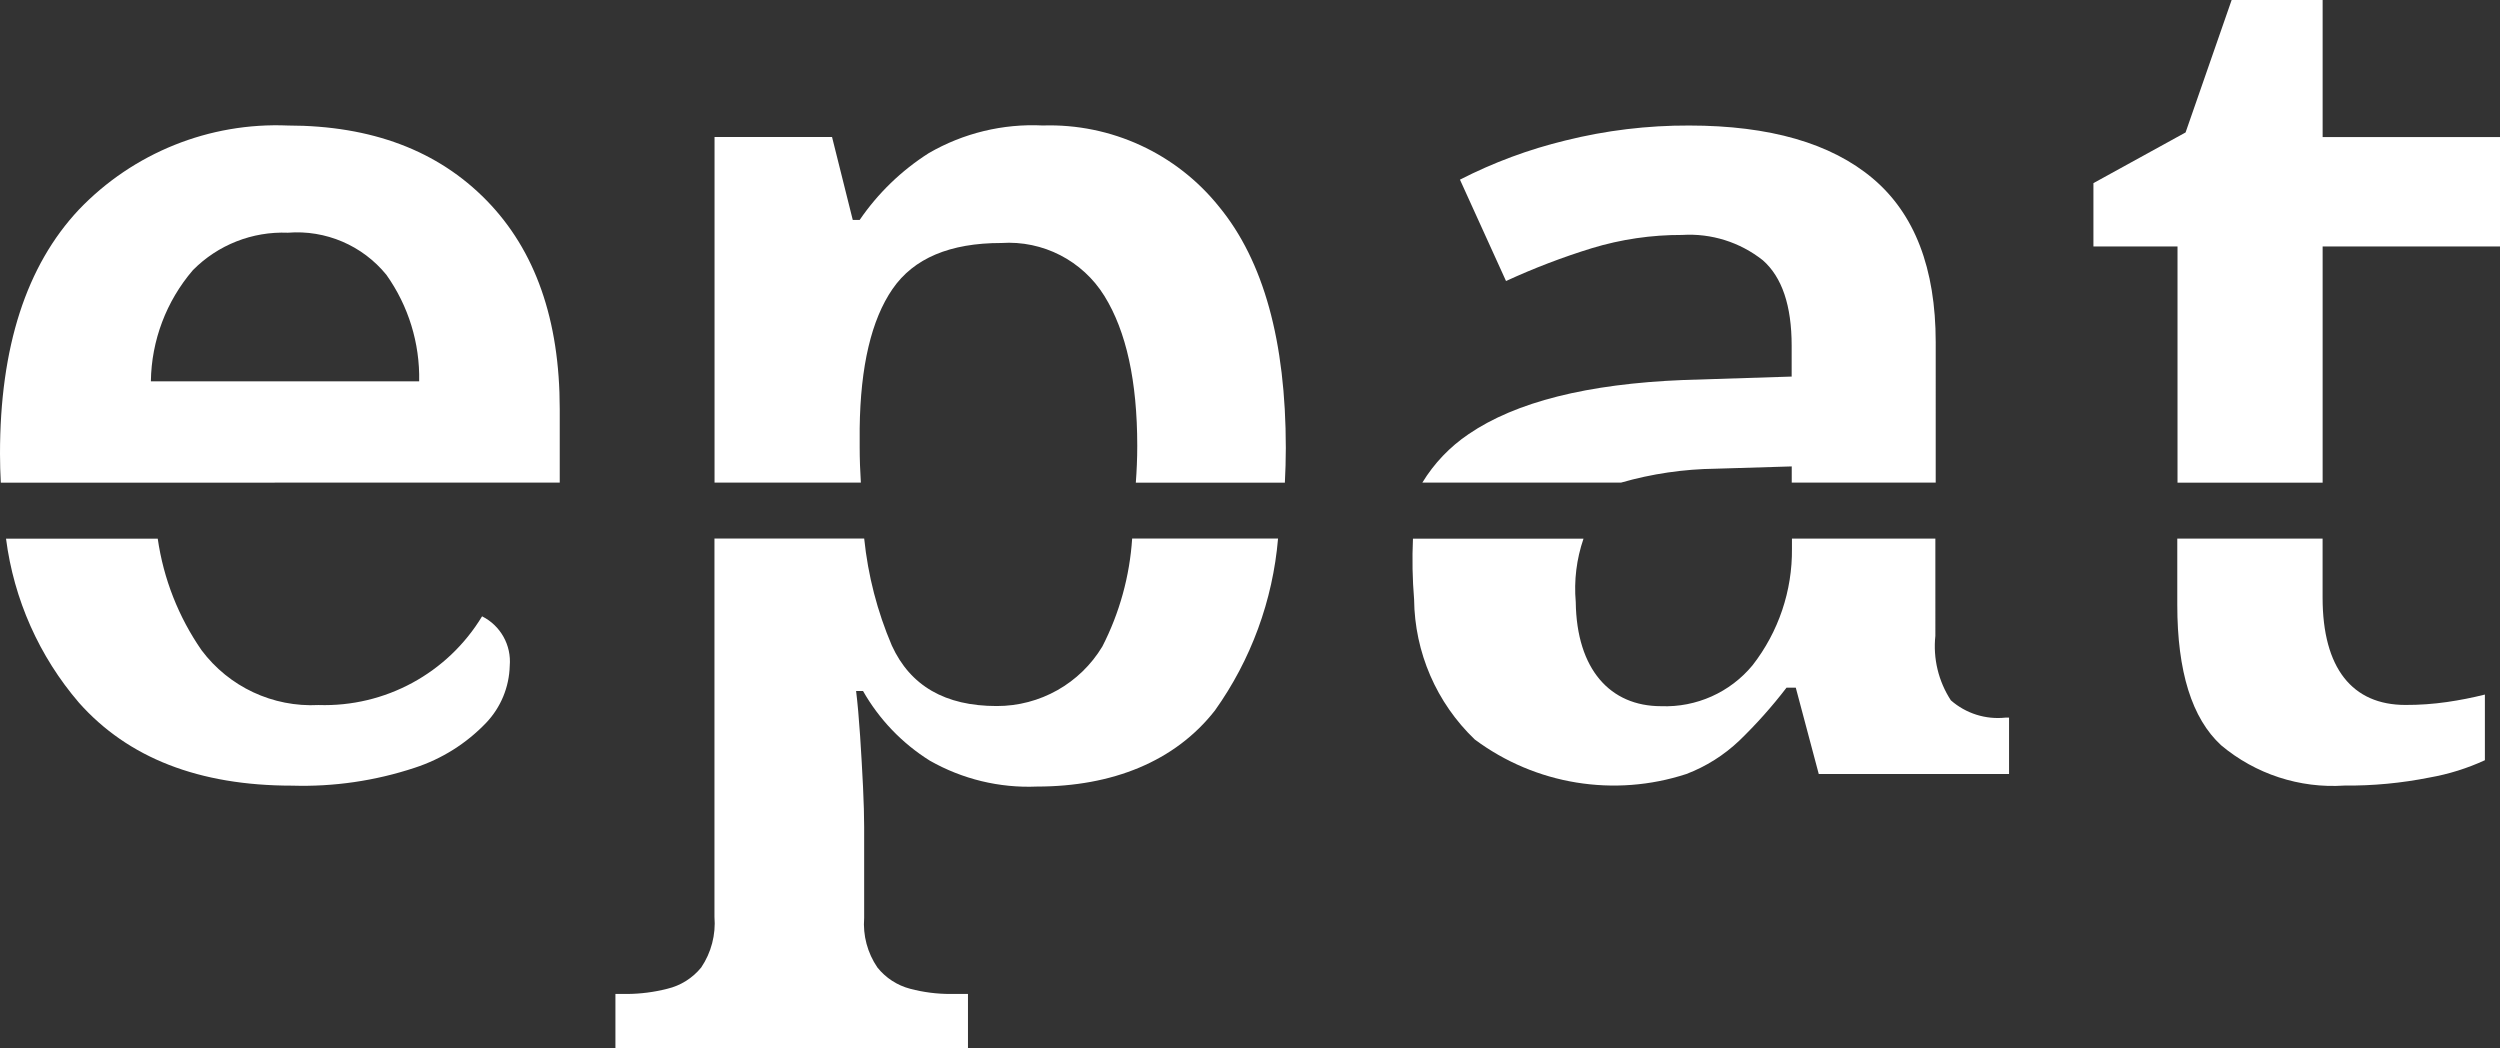
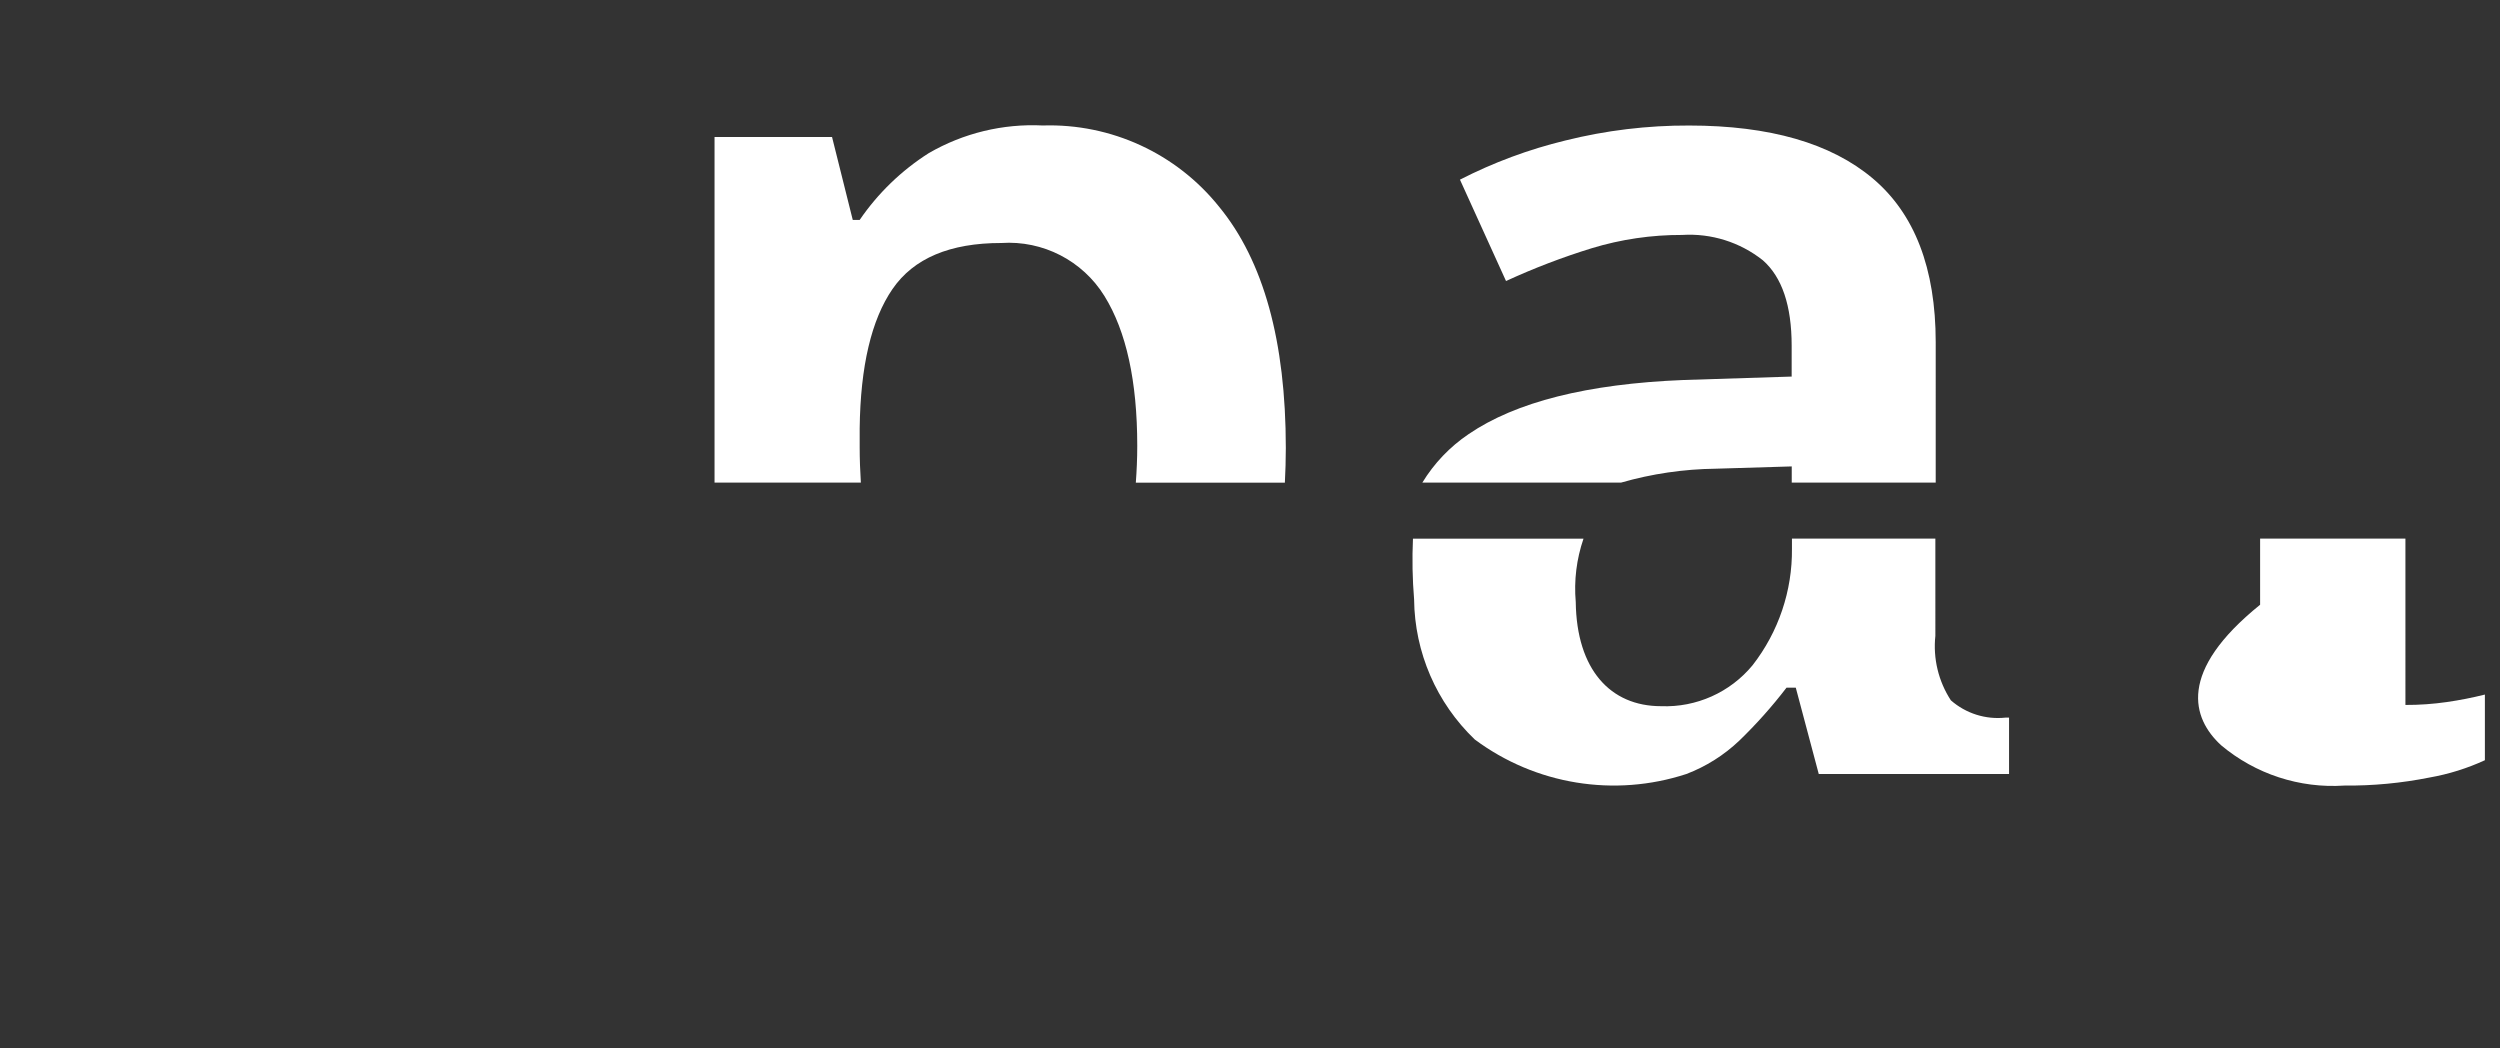
<svg xmlns="http://www.w3.org/2000/svg" version="1.1" id="Ebene_1" x="0px" y="0px" viewBox="0 0 128.999 54.077" style="enable-background:new 0 0 128.999 54.077;" xml:space="preserve">
  <rect x="0" y="0" width="128.999" height="54.077" fill="#333333" stroke="none" />
  <style type="text/css">
	.st0{fill:#FFFFFF;}
</style>
-   <path class="st0" d="M28.882,24.901v-3.8c0-4.596-1.258-8.182-3.773-10.757S19.176,6.48,14.857,6.477  c-4.052-0.172-7.982,1.409-10.786,4.339C1.356,13.709-0.001,17.909,0,23.416c0,0.509,0.016,1,0.042,1.489h7.565l0,0L28.882,24.901z   M9.954,13.939c1.289-1.304,3.068-2.005,4.9-1.931c1.947-0.155,3.846,0.655,5.081,2.169c1.141,1.604,1.735,3.532,1.694,5.5H7.785  C7.814,17.569,8.581,15.539,9.954,13.939z" />
  <path class="st0" d="M62.902,10.664c-2.204-2.749-5.572-4.3-9.093-4.189c-2.058-0.102-4.101,0.393-5.884,1.426  c-1.41,0.896-2.623,2.069-3.566,3.447h-0.357l-1.069-4.279H36.87v17.833h7.55c-0.037-0.591-0.061-1.2-0.061-1.846v-0.951  c0.039-3.209,0.604-5.606,1.694-7.191s2.962-2.377,5.616-2.375c2.143-0.143,4.189,0.909,5.319,2.735  c1.129,1.822,1.693,4.397,1.694,7.725c0,0.666-0.029,1.3-0.074,1.906h7.691c0.029-0.581,0.049-1.173,0.049-1.787  C66.347,17.609,65.199,13.457,62.902,10.664z" />
  <path class="st0" d="M96.638,9.211c-2.16-1.821-5.32-2.732-9.479-2.734c-2.153-0.008-4.3,0.252-6.389,0.773  c-1.885,0.457-3.71,1.135-5.437,2.02l2.377,5.231c1.436-0.662,2.915-1.228,4.427-1.694c1.512-0.46,3.085-0.69,4.665-0.684  c1.501-0.093,2.983,0.373,4.161,1.308c0.99,0.872,1.485,2.339,1.486,4.4v1.6l-5.587,0.177c-4.953,0.2-8.648,1.131-11.084,2.794  c-0.966,0.652-1.779,1.505-2.385,2.5h10.254c1.588-0.456,3.231-0.697,4.883-0.717l3.923-0.118v0.835h7.429V17.65  C99.879,13.847,98.798,11.034,96.638,9.211z" />
-   <polygon class="st0" points="128.999,12.718 128.999,7.072 119.847,7.072 119.847,0 115.152,0 112.775,6.834 108.02,9.449   108.02,12.718 112.359,12.718 112.359,24.904 119.847,24.904 119.847,12.718 " />
-   <path class="st0" d="M15.069,40.539c2.147,0.066,4.29-0.247,6.329-0.922c1.401-0.457,2.666-1.253,3.685-2.318  c0.757-0.795,1.191-1.843,1.219-2.941c0.093-1.064-0.472-2.077-1.427-2.556c-1.778,2.939-5.005,4.689-8.439,4.577  c-2.356,0.123-4.618-0.936-6.033-2.824c-1.192-1.719-1.967-3.691-2.264-5.761H0.311c0.401,3.129,1.709,6.071,3.763,8.465  C6.609,39.112,10.274,40.539,15.069,40.539z" />
-   <path class="st0" d="M49.047,51.288c-0.702,0.002-1.401-0.088-2.08-0.267c-0.669-0.174-1.263-0.56-1.694-1.1  c-0.512-0.749-0.753-1.65-0.683-2.555v-4.7c0-0.555-0.02-1.248-0.059-2.08c-0.041-0.833-0.089-1.7-0.15-2.615  s-0.129-1.684-0.207-2.317h0.357c0.833,1.465,2.017,2.701,3.446,3.595c1.68,0.956,3.596,1.42,5.527,1.337  c3.883,0,7.124-1.29,9.185-3.925c1.862-2.612,2.987-5.677,3.258-8.874h-7.528c-0.127,1.941-0.649,3.836-1.536,5.568  c-1.15,1.914-3.223,3.083-5.456,3.076c-2.654,0-4.457-1.04-5.408-3.12c-0.751-1.759-1.232-3.621-1.427-5.524h-7.726v19.519  c0.075,0.924-0.165,1.846-0.683,2.615c-0.447,0.55-1.063,0.937-1.753,1.1c-0.68,0.174-1.378,0.263-2.08,0.267h-0.594v2.789h18.191  v-2.789H49.047z" />
  <path class="st0" d="M72.967,30.928c0.027,2.733,1.155,5.339,3.13,7.229c3.134,2.332,7.205,2.996,10.918,1.782  c1.016-0.387,1.945-0.973,2.733-1.723c0.879-0.85,1.694-1.763,2.437-2.734h0.476l1.186,4.457h9.819v-2.911h-0.178  c-1.025,0.112-2.049-0.212-2.824-0.891c-0.642-0.984-0.925-2.16-0.8-3.329V27.79h-7.4v0.513c0.024,2.179-0.692,4.301-2.03,6.021  c-1.158,1.405-2.907,2.187-4.726,2.115c-2.615,0-4.356-1.89-4.4-5.375c-0.097-1.106,0.04-2.219,0.4-3.269h-8.8  C72.861,28.84,72.881,29.886,72.967,30.928z" />
-   <path class="st0" d="M114.609,38.455c1.772,1.487,4.05,2.233,6.358,2.08c1.477,0.014,2.952-0.126,4.4-0.416  c0.985-0.173,1.944-0.473,2.852-0.892v-3.388c-0.647,0.162-1.301,0.291-1.961,0.386c-0.708,0.102-1.423,0.153-2.139,0.15  c-2.734,0-4.274-1.888-4.274-5.534V27.79h-7.498v3.414C112.347,34.651,113.101,37.068,114.609,38.455z" />
+   <path class="st0" d="M114.609,38.455c1.772,1.487,4.05,2.233,6.358,2.08c1.477,0.014,2.952-0.126,4.4-0.416  c0.985-0.173,1.944-0.473,2.852-0.892v-3.388c-0.647,0.162-1.301,0.291-1.961,0.386c-0.708,0.102-1.423,0.153-2.139,0.15  V27.79h-7.498v3.414C112.347,34.651,113.101,37.068,114.609,38.455z" />
</svg>